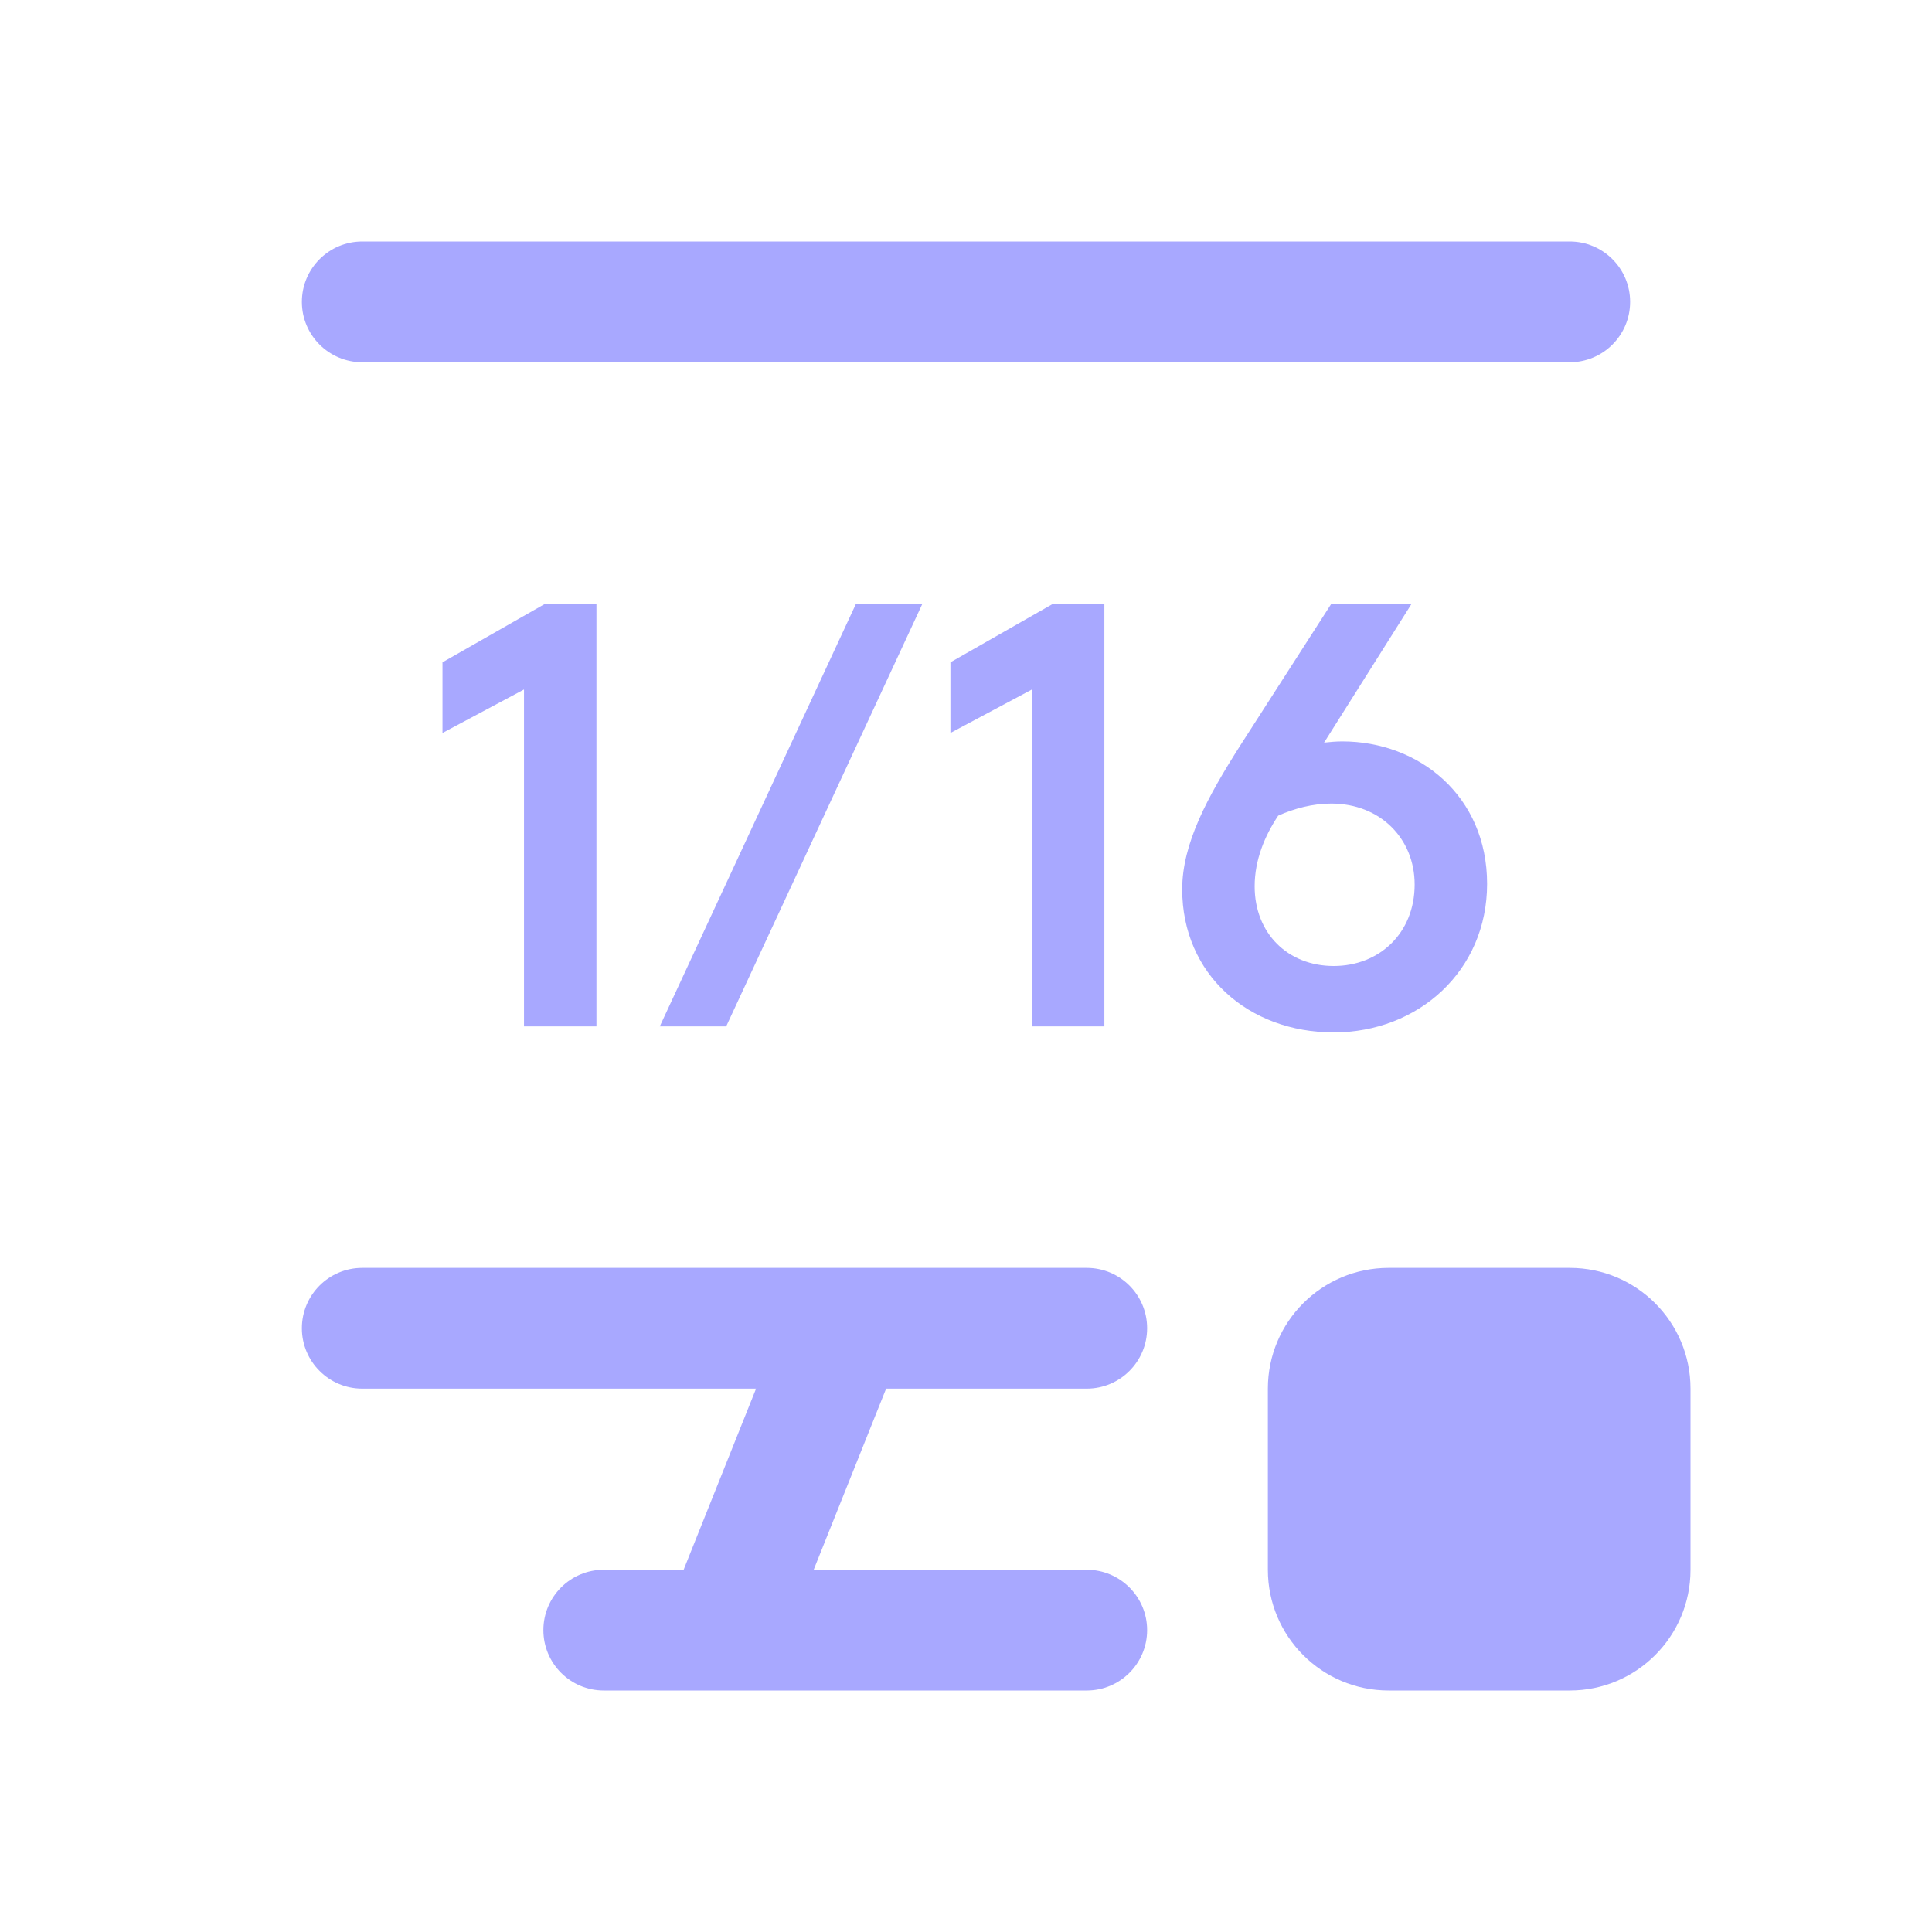
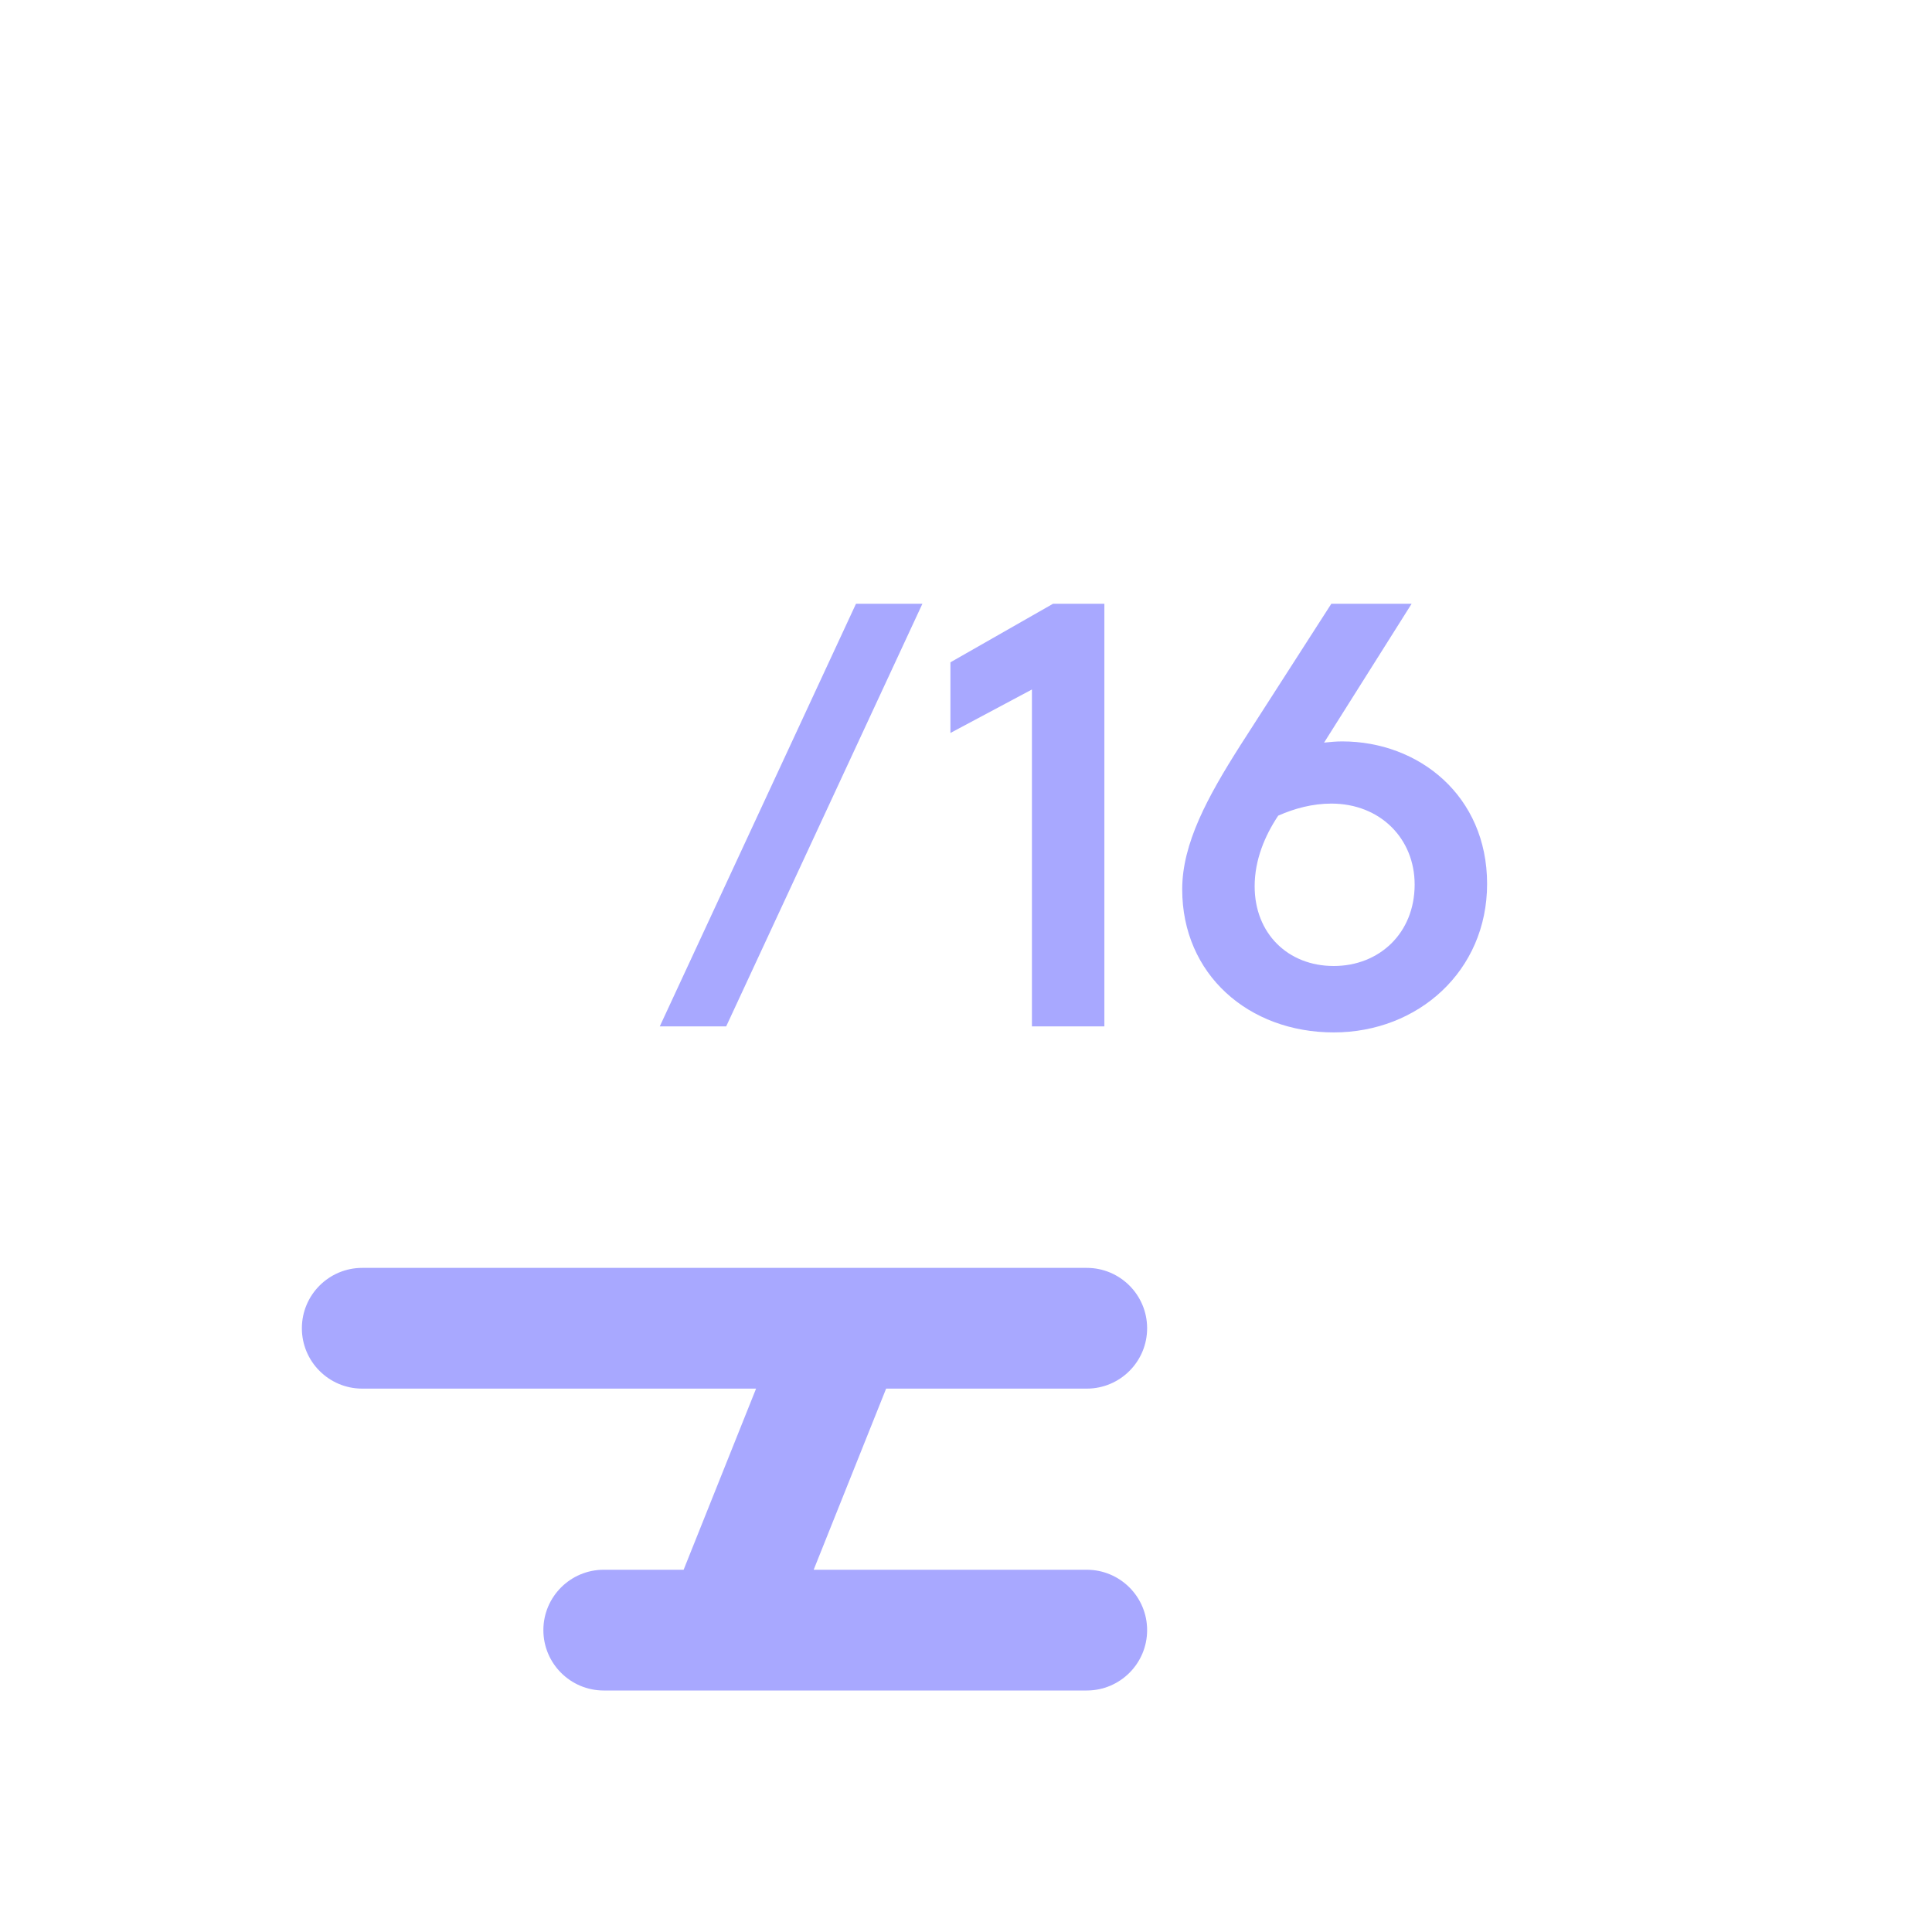
<svg xmlns="http://www.w3.org/2000/svg" width="32" height="32" viewBox="0 0 32 32" fill="none">
-   <path d="M6 4C5.448 4 5 4.448 5 5C5 5.552 5.448 6 6 6L26 6C26.552 6 27 5.552 27 5C27 4.448 26.552 4 26 4L6 4Z" fill="#A8A8FF" />
  <path d="M11.323 26L12.523 23L6 23C5.448 23 5 22.552 5 22C5 21.448 5.448 21 6 21L13.977 21C13.993 21 14.008 21 14.023 21H18C18.552 21 19 21.448 19 22C19 22.552 18.552 23 18 23H14.677L13.477 26H18C18.552 26 19 26.448 19 27C19 27.552 18.552 28 18 28H12.023C12.007 28 11.992 28 11.977 28H10C9.448 28 9 27.552 9 27C9 26.448 9.448 26 10 26H11.323Z" fill="#A8A8FF" />
  <path fill-rule="evenodd" clip-rule="evenodd" d="M22.091 17.1C20.681 17.1 19.581 16.14 19.581 14.73C19.581 13.97 20.001 13.2 20.541 12.35L22.051 10H23.381L21.931 12.3C22.021 12.29 22.131 12.28 22.231 12.28C23.501 12.28 24.631 13.18 24.631 14.64C24.631 16.08 23.491 17.1 22.091 17.1ZM22.091 16C22.841 16 23.431 15.46 23.431 14.65C23.431 13.89 22.861 13.31 22.051 13.31C21.741 13.31 21.441 13.39 21.171 13.51C20.951 13.84 20.781 14.24 20.781 14.68C20.781 15.46 21.331 16 22.091 16Z" fill="#A8A8FF" />
  <path d="M17.092 11.42V17H18.292V10H17.442L15.742 10.97V12.14L17.092 11.42Z" fill="#A8A8FF" />
  <path d="M14.178 10H15.278L12.028 17H10.928L14.178 10Z" fill="#A8A8FF" />
-   <path d="M8.679 11.42V17H9.879V10H9.029L7.329 10.97V12.14L8.679 11.42Z" fill="#A8A8FF" />
-   <path d="M23 21C21.895 21 21 21.895 21 23V26C21 27.105 21.895 28 23 28H26C27.105 28 28 27.105 28 26V23C28 21.895 27.105 21 26 21H23Z" fill="#A8A8FF" />
</svg>